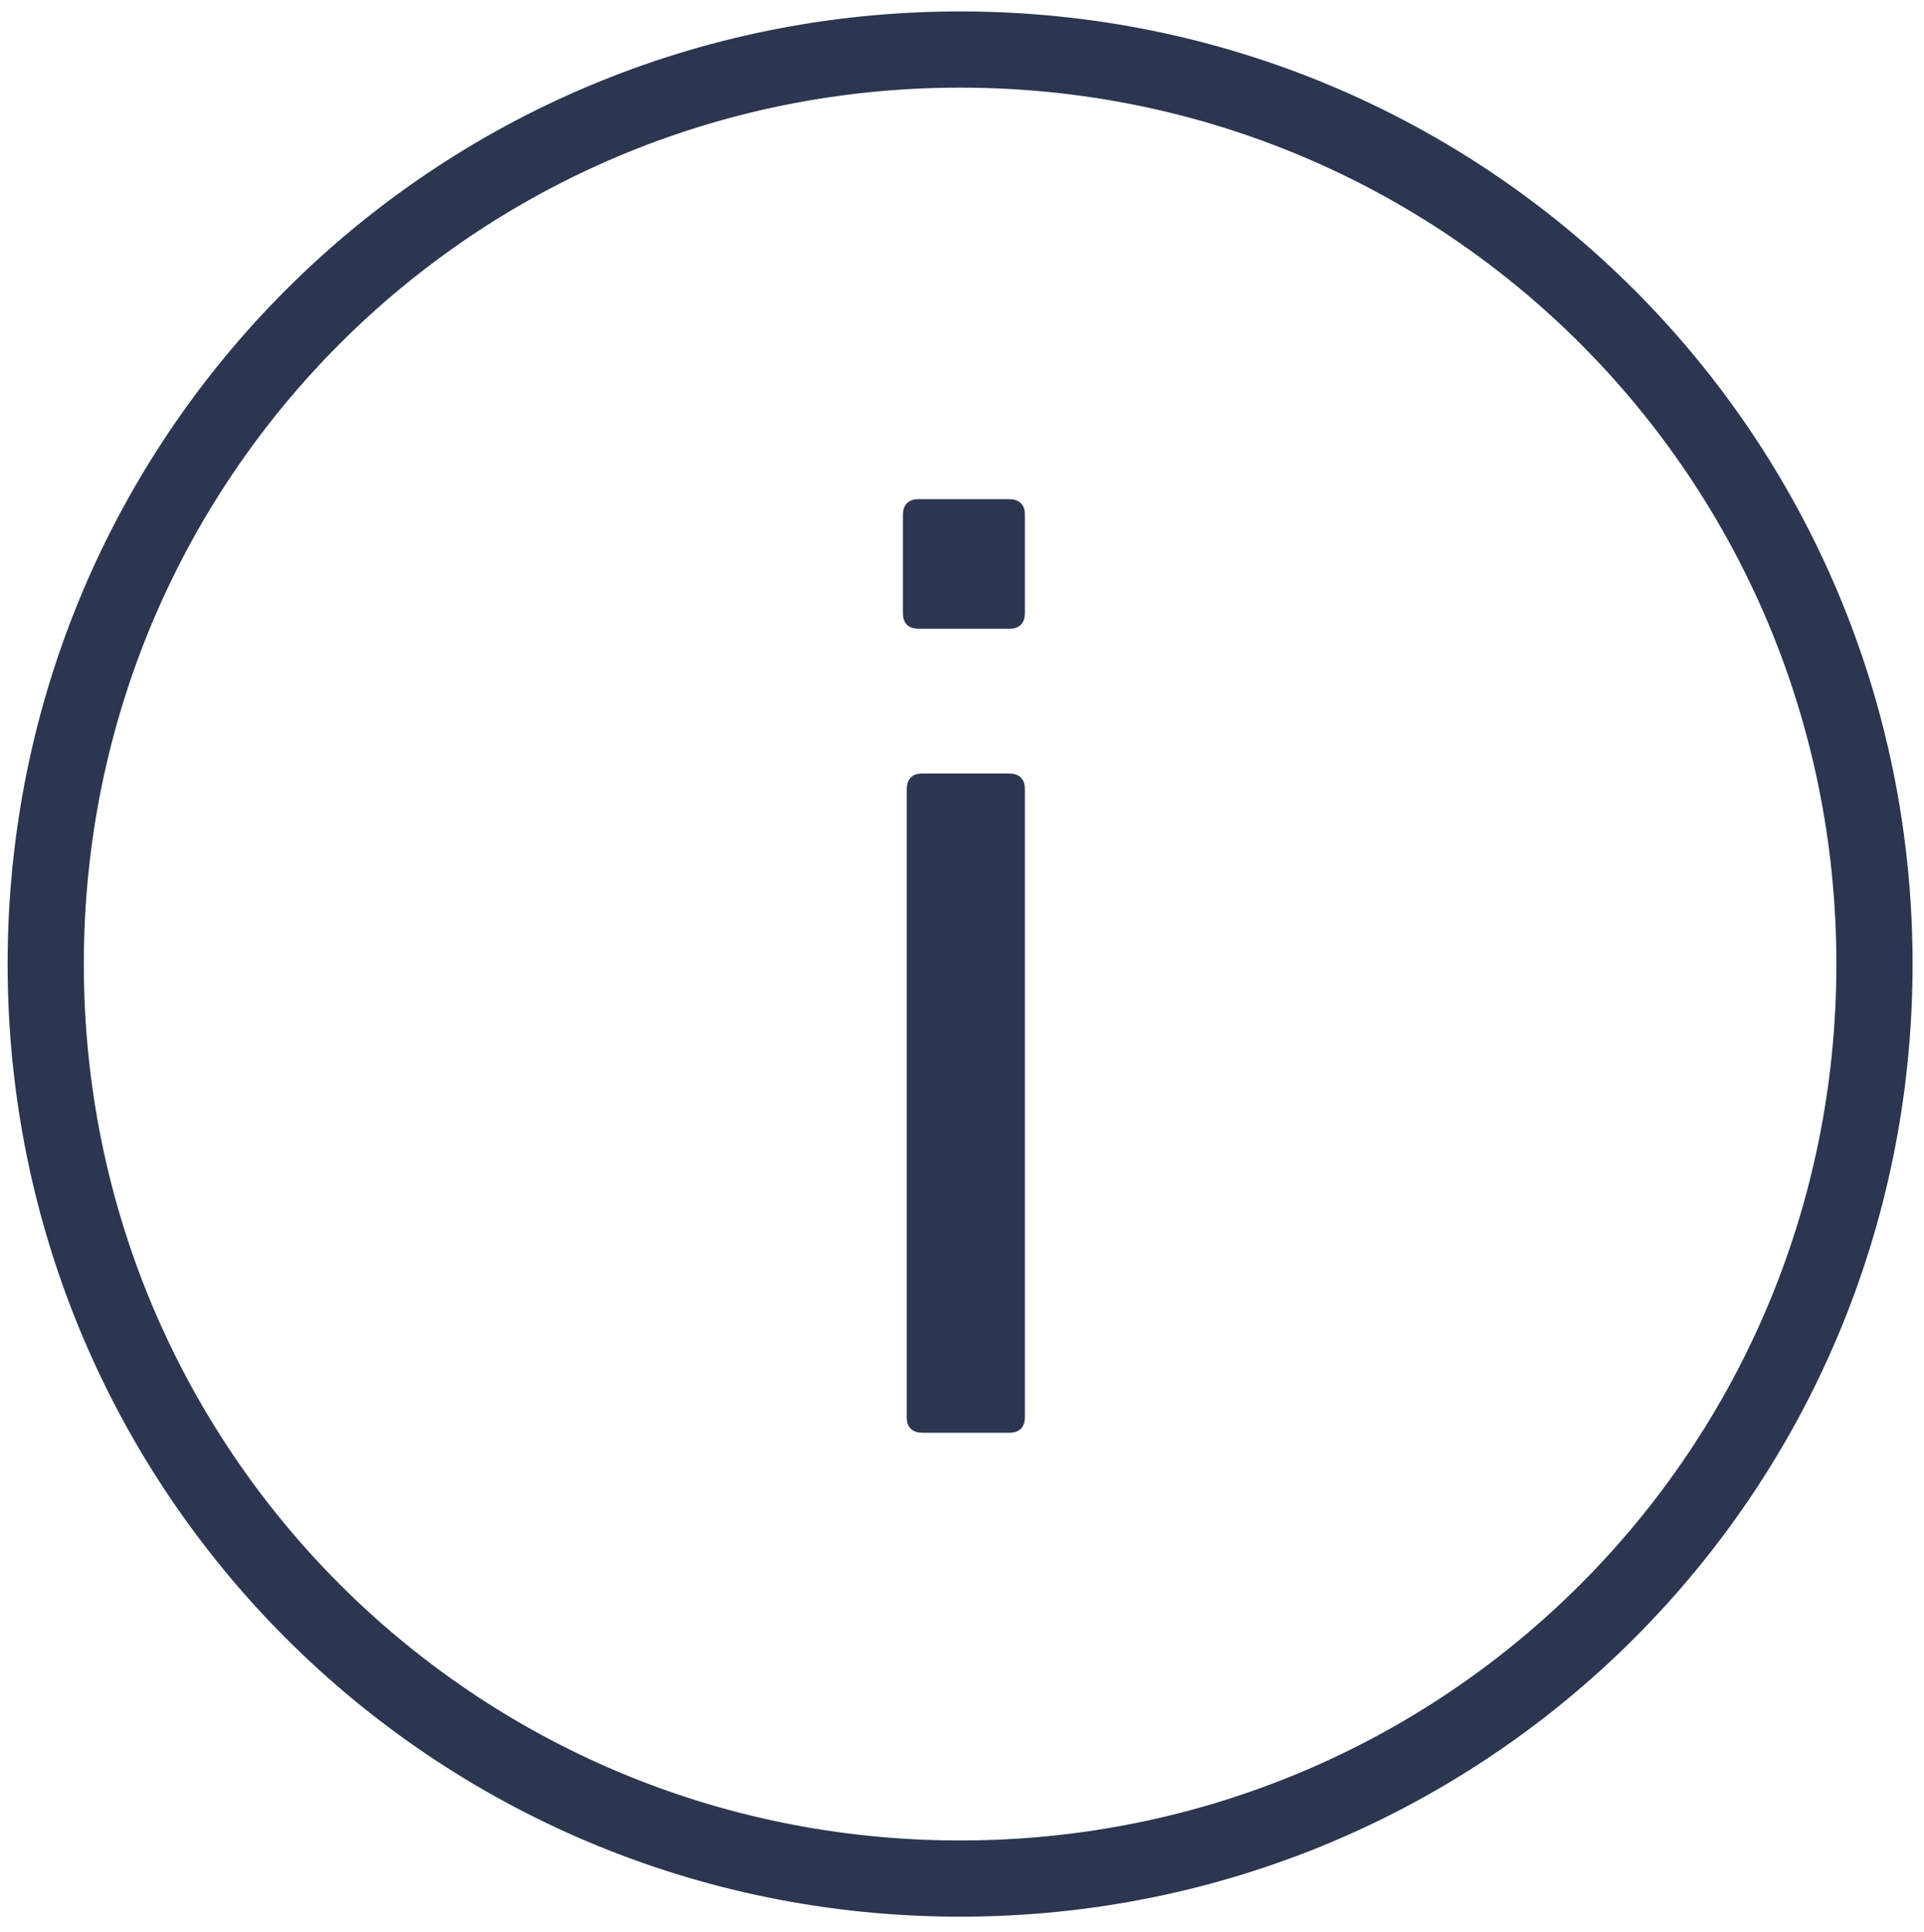
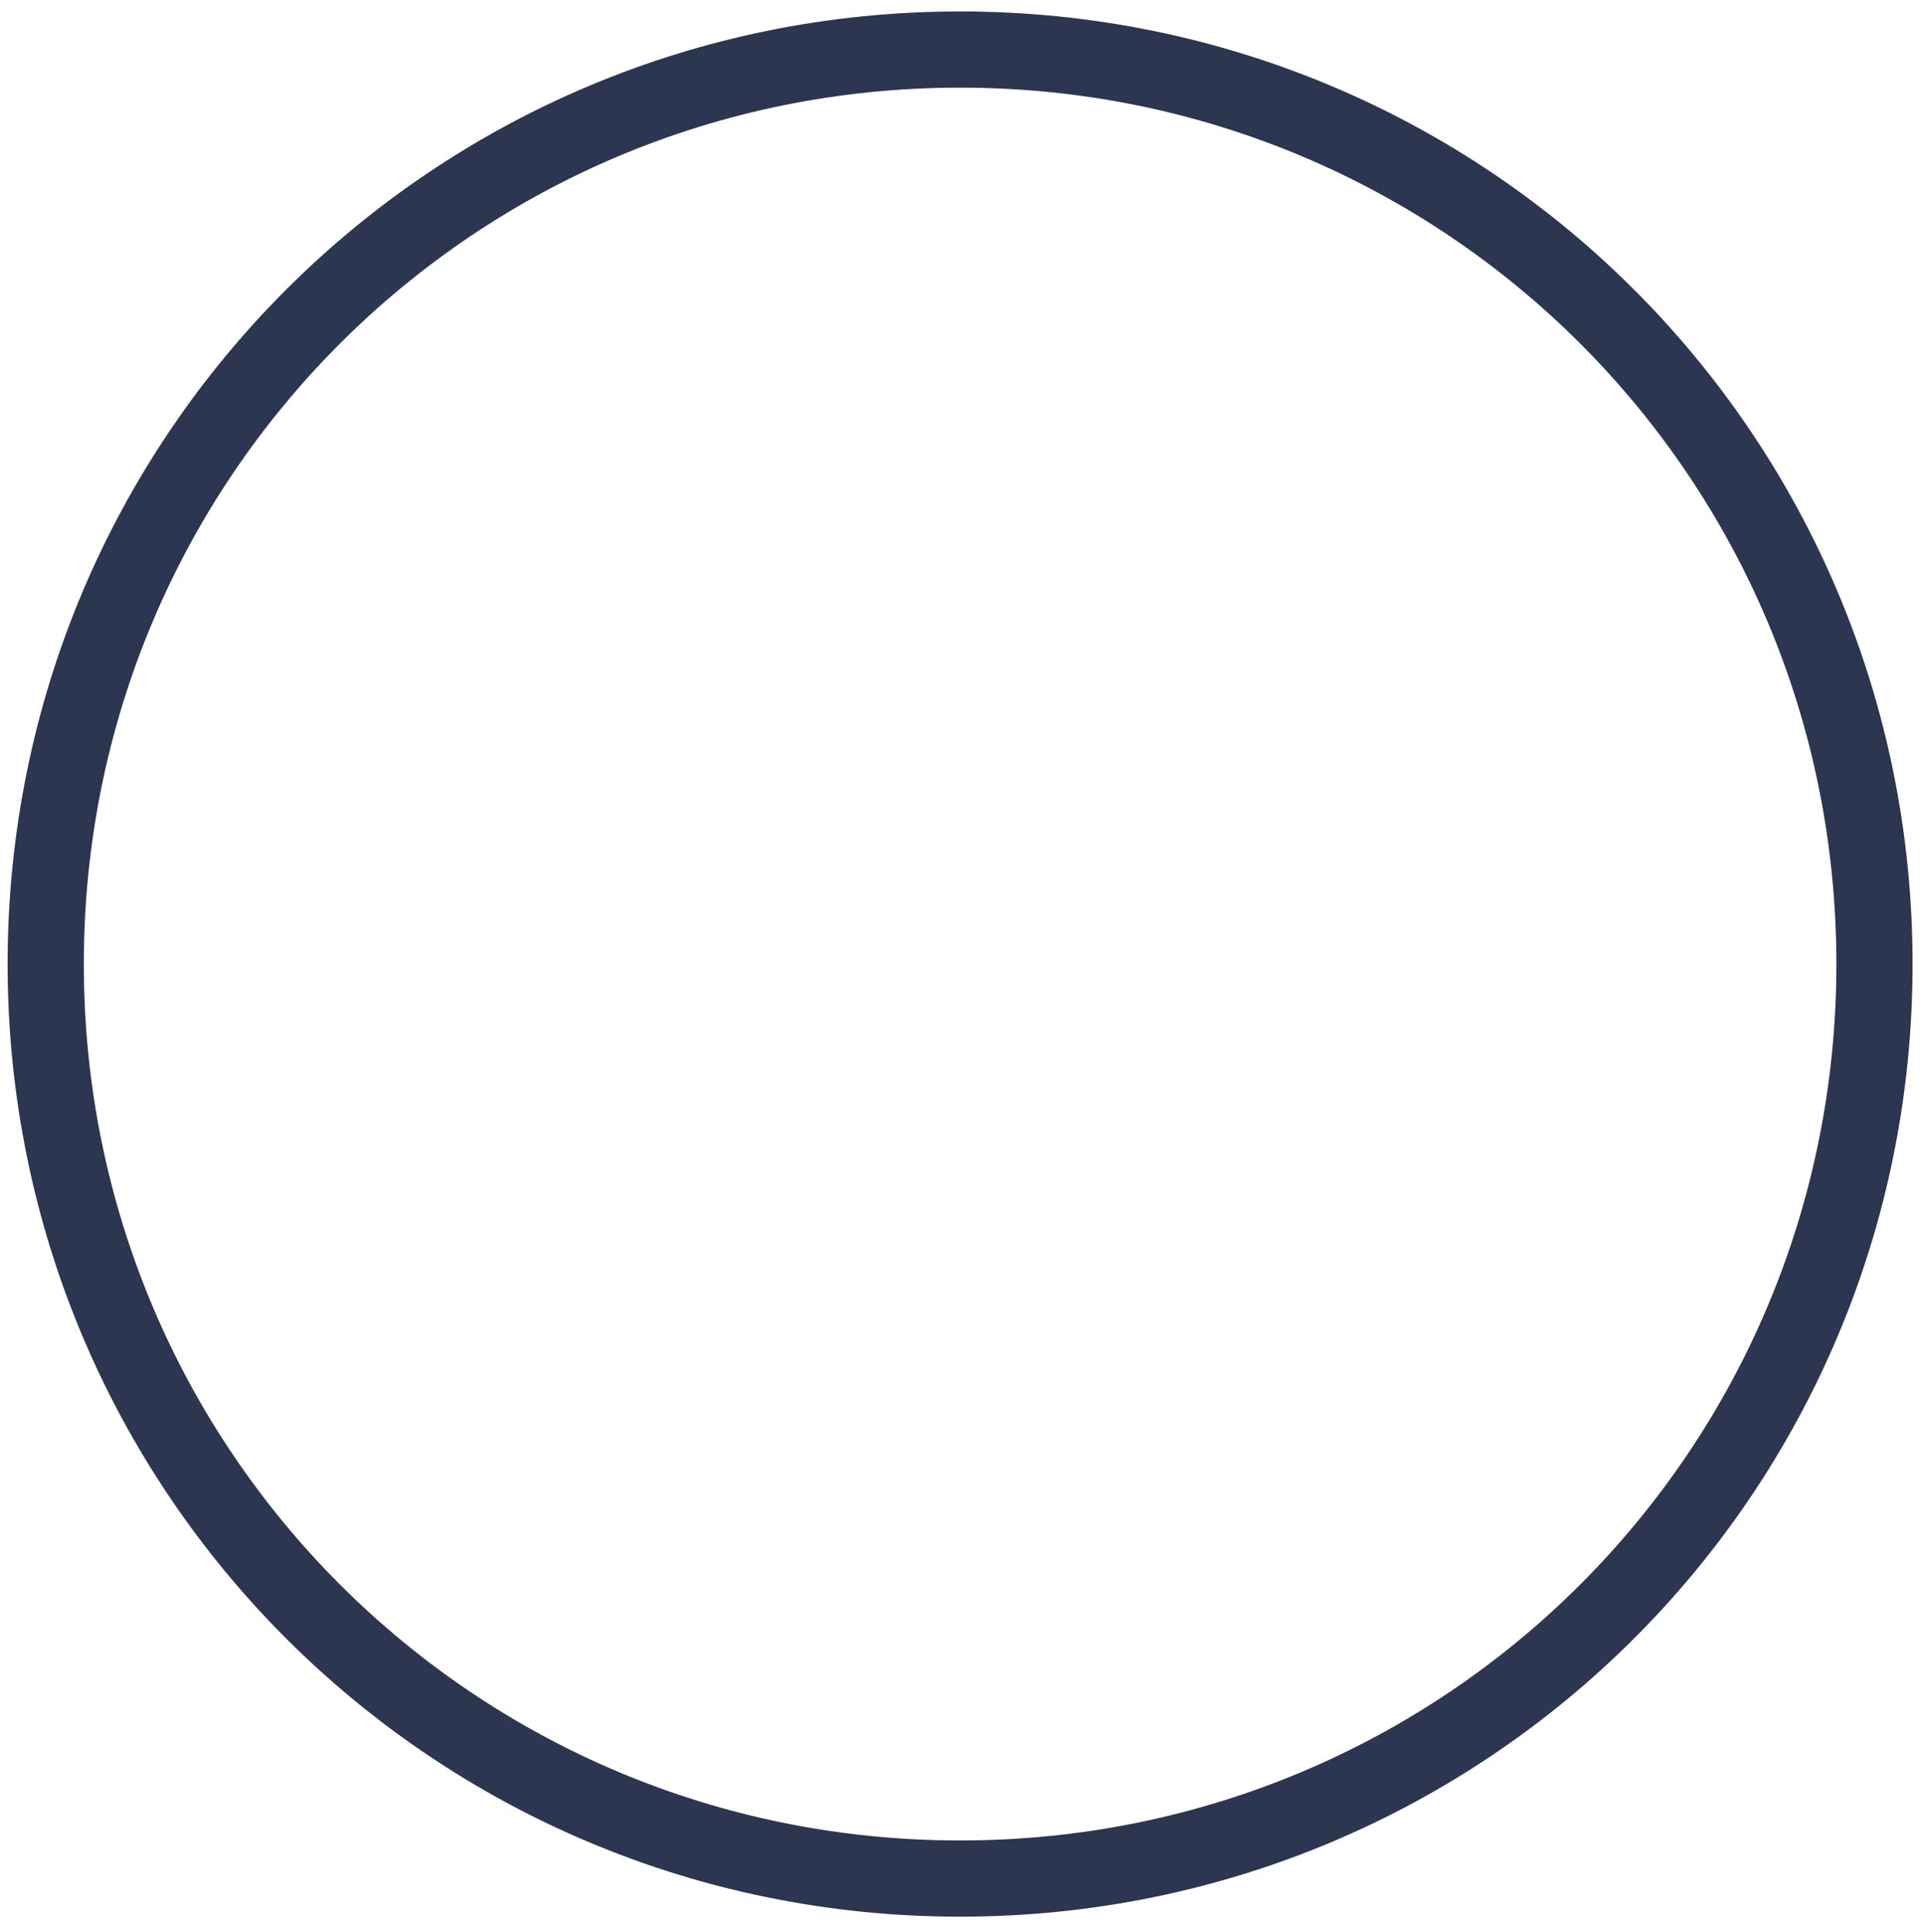
<svg xmlns="http://www.w3.org/2000/svg" viewBox="-280 371.3 50.5 50.7" enable-background="new -280 371.3 50.5 50.7">
  <style type="text/css">.st0{fill:none;stroke:#2c3650;stroke-width:2;stroke-linecap:round;stroke-miterlimit:10;}</style>
  <path class="st0" d="M-230.8 396.6c0 13.3-10.7 24-24 24s-24-10.7-24-24 10.7-24 24-24 24 10.7 24 24z" />
-   <path fill="#2c3650" d="M-255.9 387.8c-.2 0-.4-.1-.4-.4v-2.6c0-.2.1-.4.4-.4h2.4c.2 0 .4.1.4.4v2.6c0 .2-.1.4-.4.4h-2.4zm.1 21.1c-.2 0-.4-.1-.4-.4v-16.5c0-.2.1-.4.4-.4h2.3c.2 0 .4.1.4.4v16.5c0 .2-.1.4-.4.4h-2.3" />
</svg>